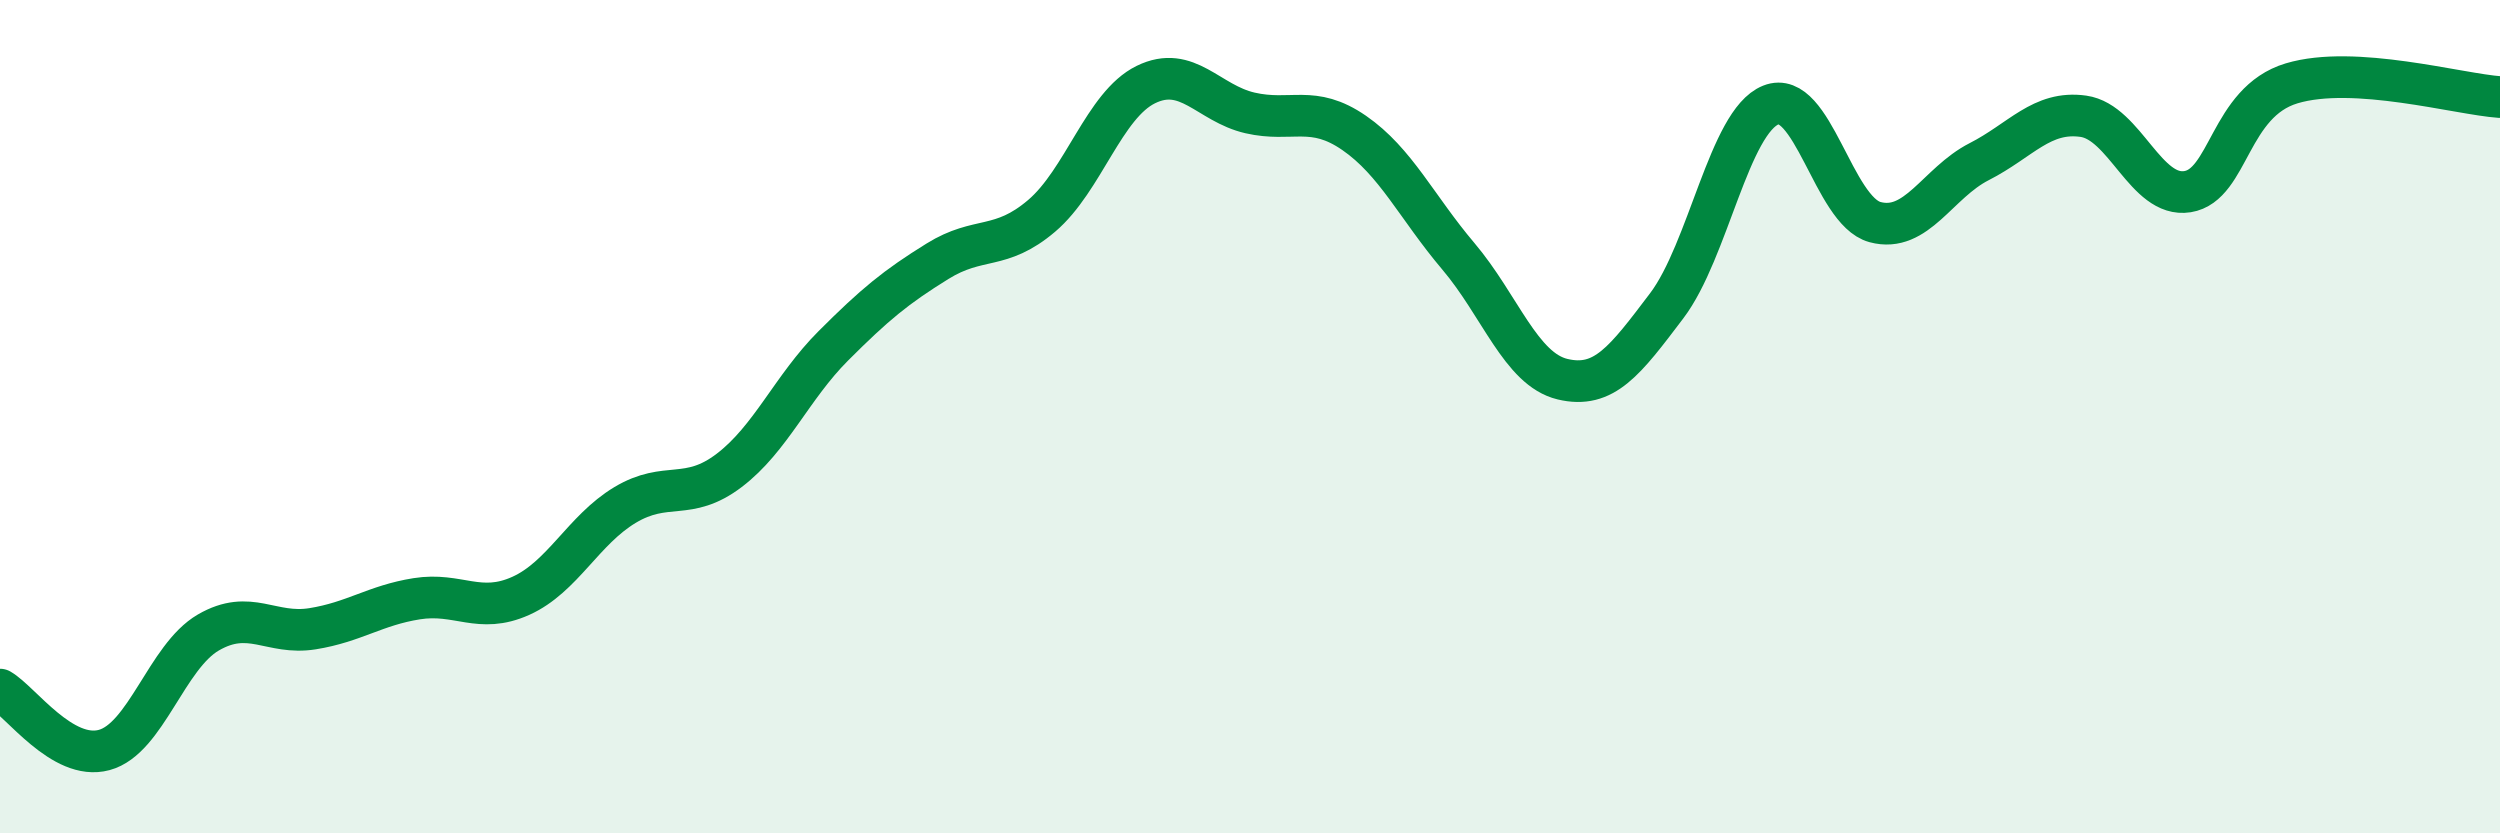
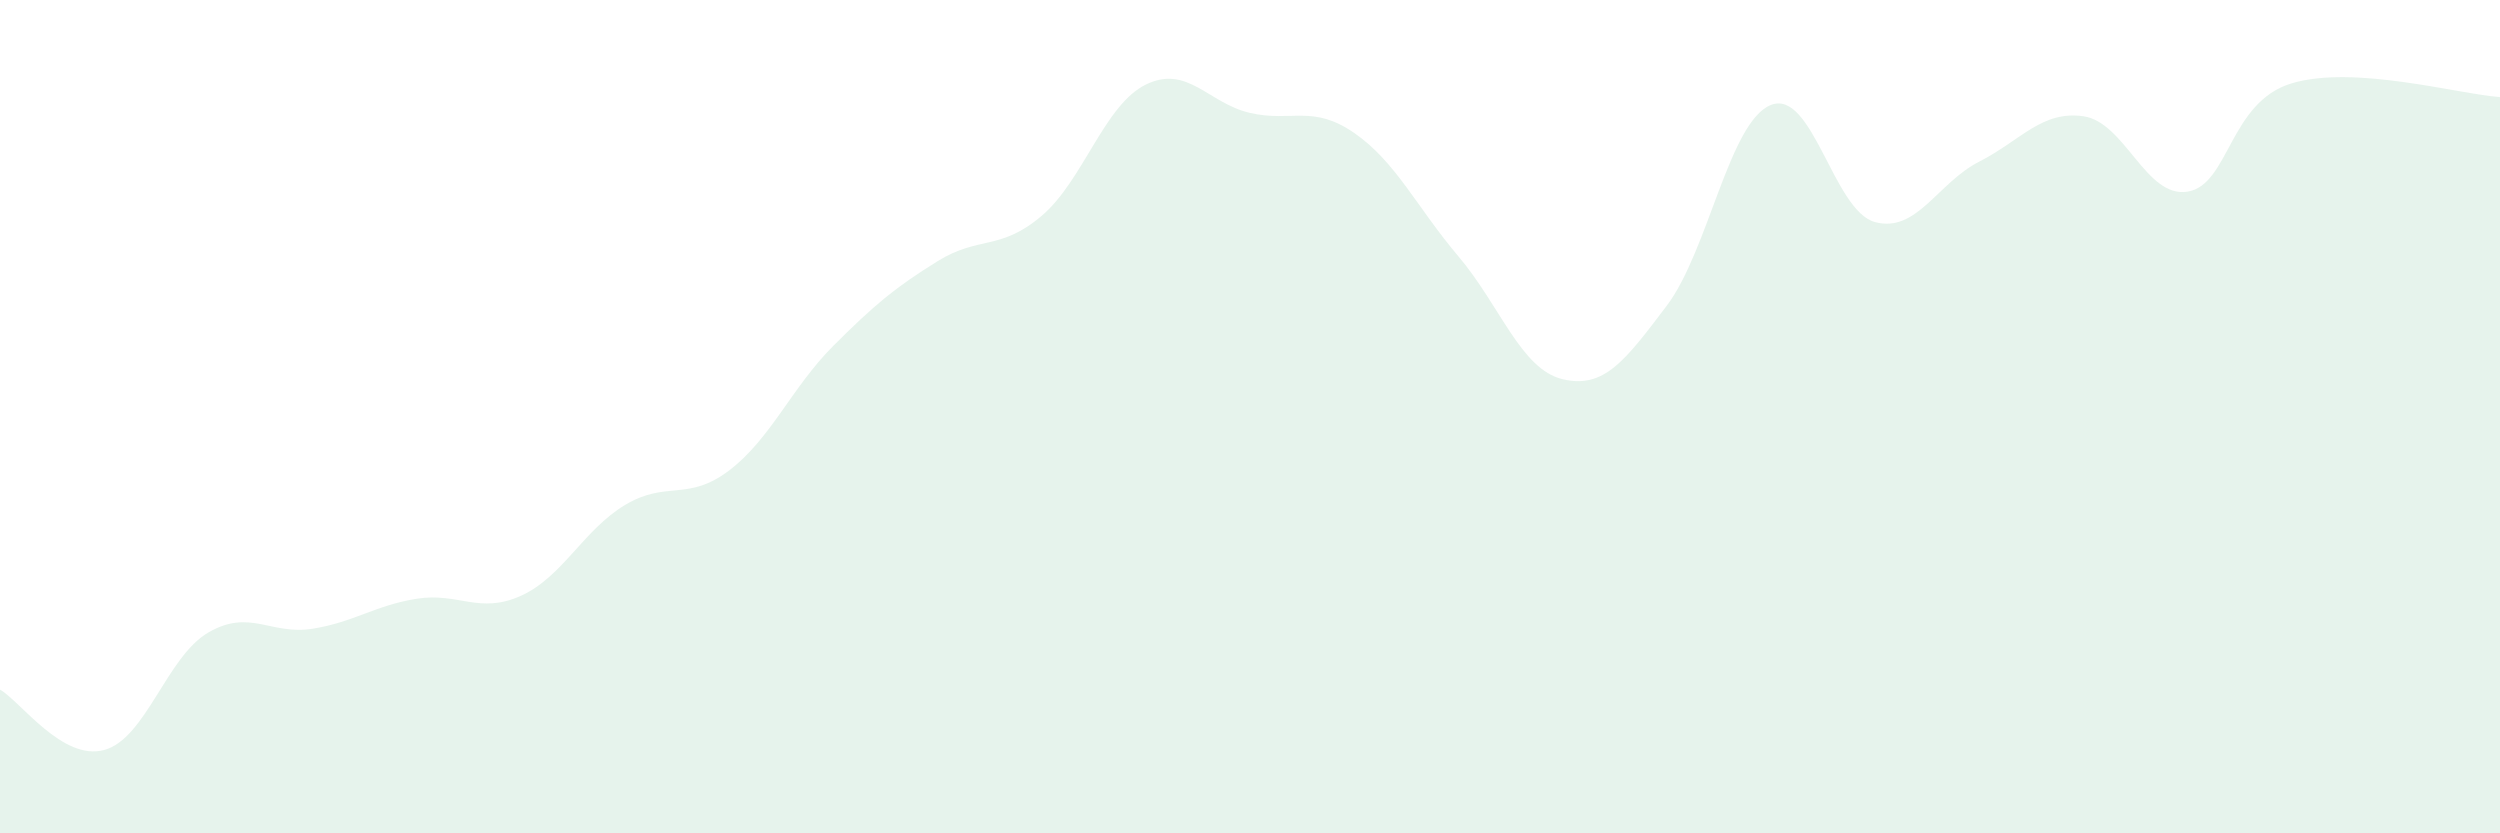
<svg xmlns="http://www.w3.org/2000/svg" width="60" height="20" viewBox="0 0 60 20">
  <path d="M 0,16.55 C 0.5,16.84 1.5,18.27 2.5,18 C 3.5,17.73 4,15.76 5,15.18 C 6,14.6 6.5,15.25 7.5,15.09 C 8.5,14.93 9,14.53 10,14.37 C 11,14.21 11.5,14.75 12.5,14.3 C 13.5,13.85 14,12.72 15,12.12 C 16,11.52 16.5,12.05 17.5,11.29 C 18.5,10.53 19,9.3 20,8.3 C 21,7.3 21.5,6.89 22.5,6.27 C 23.5,5.65 24,6.03 25,5.18 C 26,4.33 26.5,2.52 27.5,2.03 C 28.5,1.54 29,2.48 30,2.71 C 31,2.94 31.5,2.5 32.5,3.19 C 33.5,3.88 34,4.97 35,6.15 C 36,7.33 36.5,8.86 37.5,9.1 C 38.5,9.34 39,8.66 40,7.34 C 41,6.02 41.5,2.92 42.5,2.52 C 43.5,2.12 44,5.06 45,5.33 C 46,5.6 46.5,4.39 47.5,3.88 C 48.5,3.37 49,2.65 50,2.79 C 51,2.93 51.5,4.76 52.5,4.6 C 53.5,4.44 53.5,2.45 55,2 C 56.5,1.55 59,2.26 60,2.33L60 20L0 20Z" fill="#008740" opacity="0.1" stroke-linecap="round" stroke-linejoin="round" />
-   <path d="M 0,16.55 C 0.5,16.84 1.5,18.27 2.5,18 C 3.5,17.73 4,15.76 5,15.18 C 6,14.6 6.5,15.25 7.5,15.09 C 8.5,14.93 9,14.53 10,14.37 C 11,14.21 11.5,14.75 12.5,14.3 C 13.5,13.85 14,12.72 15,12.12 C 16,11.52 16.5,12.05 17.5,11.29 C 18.5,10.53 19,9.3 20,8.3 C 21,7.3 21.5,6.89 22.5,6.27 C 23.5,5.65 24,6.03 25,5.18 C 26,4.33 26.5,2.52 27.5,2.03 C 28.5,1.54 29,2.48 30,2.71 C 31,2.94 31.5,2.5 32.5,3.19 C 33.5,3.88 34,4.97 35,6.15 C 36,7.33 36.5,8.86 37.5,9.1 C 38.5,9.34 39,8.66 40,7.34 C 41,6.02 41.5,2.92 42.5,2.52 C 43.5,2.12 44,5.06 45,5.33 C 46,5.6 46.5,4.39 47.5,3.88 C 48.5,3.37 49,2.65 50,2.79 C 51,2.93 51.5,4.76 52.5,4.6 C 53.5,4.44 53.5,2.45 55,2 C 56.5,1.55 59,2.26 60,2.33" stroke="#008740" stroke-width="1" fill="none" stroke-linecap="round" stroke-linejoin="round" />
</svg>